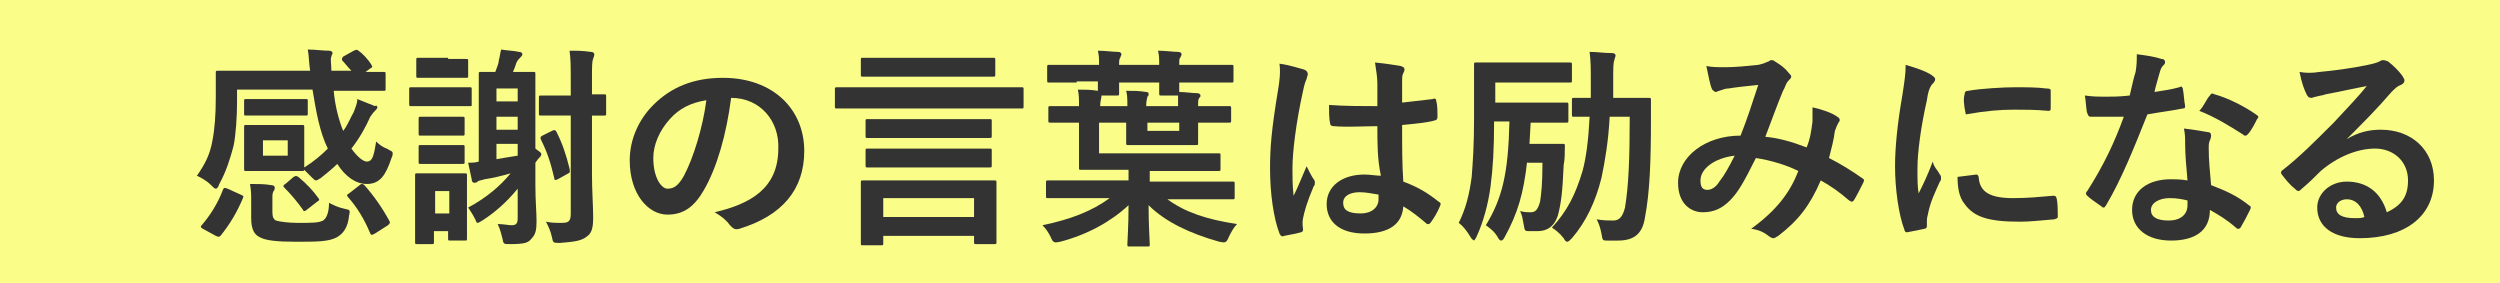
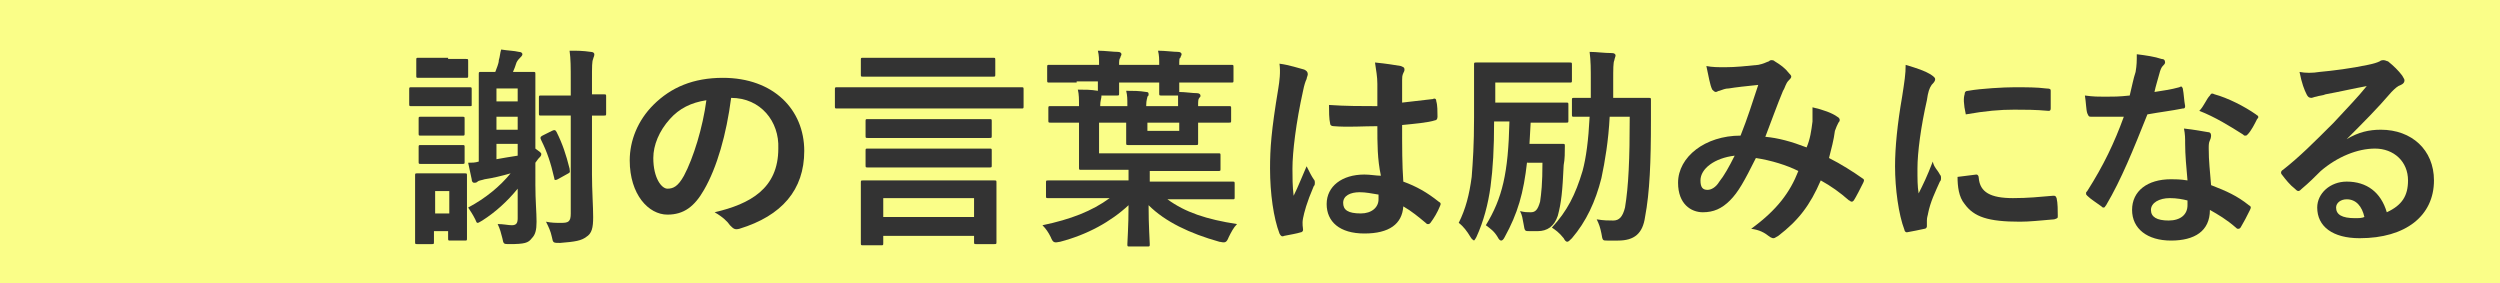
<svg xmlns="http://www.w3.org/2000/svg" version="1.1" id="レイヤー_1" x="0px" y="0px" width="212px" height="24px" viewBox="0 0 212 24" style="enable-background:new 0 0 212 24;" xml:space="preserve">
  <style type="text/css">
	.st0{fill:#FAFE88;}
	.st1{fill:#333333;}
</style>
  <g>
    <rect class="st0" width="212" height="24" />
  </g>
-   <path class="st1" d="M30,4.3c0.2-0.1,0.3-0.1,0.4,0c0.3,0.2,0.8,0.7,1.1,1.2c0.1,0.2,0.1,0.2-0.1,0.3L31,6.1c1,0,1.4,0,1.5,0  c0.2,0,0.2,0,0.2,0.2v1.2c0,0.2,0,0.2-0.2,0.2c-0.1,0-0.7,0-2.4,0h-1.8c0.1,1.2,0.4,2.4,0.8,3.4c0.4-0.5,0.6-1.1,0.9-1.6  c0.1-0.3,0.3-0.7,0.3-1.1c0.5,0.2,1,0.4,1.5,0.6C31.9,8.9,32,9,32,9.1c0,0.1-0.1,0.2-0.2,0.3c-0.1,0.1-0.2,0.2-0.4,0.5  c-0.4,0.9-0.9,1.8-1.6,2.7c0.5,0.7,1,1.1,1.3,1.1c0.5,0,0.6-0.5,0.8-1.7c0.3,0.3,0.6,0.5,0.9,0.6c0.3,0.2,0.5,0.2,0.5,0.4  c0,0.1,0,0.2-0.1,0.4c-0.5,1.5-1,2.2-2.1,2.2c-0.9,0-1.8-0.6-2.5-1.7c-0.4,0.4-0.9,0.8-1.4,1.2c-0.2,0.1-0.3,0.2-0.4,0.2  c-0.1,0-0.2-0.1-0.4-0.3c-0.2-0.2-0.4-0.4-0.6-0.6c0,0.1-0.1,0.1-0.2,0.1s-0.5,0-1.5,0h-1.7c-1.1,0-1.4,0-1.5,0  c-0.2,0-0.2,0-0.2-0.2c0-0.1,0-0.4,0-1.2V12c0-0.8,0-1,0-1.2c0-0.2,0-0.2,0.2-0.2c0.1,0,0.5,0,1.5,0h1.7c1.1,0,1.4,0,1.5,0  c0.2,0,0.2,0,0.2,0.2c0,0.1,0,0.4,0,1.2v1.2c0,0.5,0,0.8,0,1c0.8-0.5,1.4-1,2-1.6c-0.7-1.4-1-3.2-1.3-5h-6.4v1.2  c0,1-0.1,2.7-0.3,3.6c-0.3,1.1-0.6,2.1-1.2,3.2c-0.1,0.3-0.2,0.4-0.3,0.4c-0.1,0-0.2-0.1-0.4-0.3c-0.4-0.4-0.8-0.6-1.2-0.8  c0.7-1,1.1-1.8,1.3-2.9c0.2-1,0.3-2.2,0.3-3.8c0-1.3,0-1.9,0-2c0-0.2,0-0.2,0.2-0.2c0.1,0,0.7,0,2.4,0h5.4c-0.1-0.6-0.1-1.3-0.2-1.8  c0.6,0,1.3,0.1,1.8,0.1c0.2,0,0.3,0.1,0.3,0.2c0,0.1-0.1,0.2-0.1,0.3c-0.1,0.2,0,0.6,0,1.2h1.7c-0.3-0.3-0.6-0.7-0.8-0.9  C29,5.1,29,5,29,5s0-0.1,0.1-0.2L30,4.3z M17.2,19.4c-0.2-0.1-0.2-0.2-0.1-0.3c0.7-0.8,1.4-1.9,1.8-3c0.1-0.2,0.1-0.2,0.4-0.1  l1.1,0.5c0.2,0.1,0.3,0.1,0.2,0.3C20.1,18,19.5,19,18.7,20c-0.1,0.1-0.2,0.1-0.4,0L17.2,19.4z M24.3,8.4c1.1,0,1.5,0,1.6,0  c0.2,0,0.2,0,0.2,0.2v1c0,0.2,0,0.2-0.2,0.2c-0.1,0-0.5,0-1.6,0h-1.8c-1.1,0-1.5,0-1.6,0c-0.2,0-0.2,0-0.2-0.2v-1  c0-0.2,0-0.2,0.2-0.2c0.1,0,0.5,0,1.6,0H24.3z M23.1,18c0,0.4,0.1,0.6,0.3,0.7c0.3,0.1,1.1,0.2,1.8,0.2c1.3,0,1.8,0,2.2-0.2  c0.3-0.2,0.5-0.7,0.5-1.5c0.4,0.2,0.8,0.4,1.3,0.5c0.5,0.1,0.5,0.1,0.4,0.6c-0.1,1-0.5,1.5-1,1.8c-0.7,0.4-1.7,0.4-3.5,0.4  c-1.6,0-2.6-0.1-3.1-0.4c-0.4-0.2-0.7-0.6-0.7-1.6V17c0-0.5,0-0.8-0.1-1.4c0.6,0,1.3,0,1.8,0.1c0.2,0,0.3,0.1,0.3,0.2  c0,0.1,0,0.2-0.1,0.3c-0.1,0.2-0.1,0.3-0.1,0.6V18z M24.4,11.9h-2.1v1.3h2.1V11.9z M24.9,15c0.2-0.1,0.2-0.1,0.4,0  c0.7,0.6,1.2,1.1,1.7,1.8c0.1,0.1,0.1,0.2-0.1,0.3L26,17.8c-0.1,0.1-0.2,0.1-0.2,0.1s-0.1,0-0.1-0.1c-0.5-0.7-1-1.3-1.6-1.9  c-0.1-0.1-0.1-0.2,0.1-0.3L24.9,15z M30.5,15.7c0.1-0.1,0.2-0.1,0.2-0.1s0.1,0,0.2,0.1c0.8,0.9,1.5,1.9,2.1,3  c0.1,0.2,0.1,0.2-0.1,0.4l-1.1,0.7c-0.2,0.1-0.3,0.2-0.4,0c-0.5-1.2-1.1-2.2-1.9-3.1c-0.1-0.1-0.1-0.2,0.1-0.3L30.5,15.7z" />
  <path class="st1" d="M38,7.4c1.3,0,1.7,0,1.8,0c0.2,0,0.2,0,0.2,0.2v1.3C40,9,40,9,39.8,9c-0.1,0-0.5,0-1.8,0h-1.3  c-1.3,0-1.7,0-1.8,0c-0.2,0-0.2,0-0.2-0.2V7.6c0-0.2,0-0.2,0.2-0.2c0.1,0,0.5,0,1.8,0H38z M39.6,17.7c0,2,0,2.4,0,2.5  c0,0.2,0,0.2-0.2,0.2h-1.2c-0.2,0-0.2,0-0.2-0.2v-0.6h-1.2v0.9c0,0.2,0,0.2-0.2,0.2h-1.2c-0.2,0-0.2,0-0.2-0.2c0-0.1,0-0.5,0-2.6  v-1.3c0-1.1,0-1.6,0-1.7c0-0.2,0-0.2,0.2-0.2c0.1,0,0.5,0,1.6,0h0.7c1.2,0,1.5,0,1.7,0c0.2,0,0.2,0,0.2,0.2c0,0.1,0,0.5,0,1.4V17.7z   M38,5c1.1,0,1.4,0,1.5,0c0.2,0,0.2,0,0.2,0.2v1.2c0,0.2,0,0.2-0.2,0.2c-0.1,0-0.4,0-1.5,0h-1c-1.1,0-1.4,0-1.5,0  c-0.2,0-0.2,0-0.2-0.2V5.1c0-0.2,0-0.2,0.2-0.2c0.1,0,0.5,0,1.5,0H38z M37.8,9.9c1,0,1.3,0,1.4,0c0.2,0,0.2,0,0.2,0.2v1.2  c0,0.2,0,0.2-0.2,0.2c-0.1,0-0.4,0-1.4,0h-0.7c-1,0-1.3,0-1.4,0c-0.2,0-0.2,0-0.2-0.2v-1.2c0-0.2,0-0.2,0.2-0.2c0.1,0,0.4,0,1.4,0  H37.8z M37.8,12.3c1,0,1.3,0,1.4,0c0.2,0,0.2,0,0.2,0.2v1.2c0,0.2,0,0.2-0.2,0.2c-0.1,0-0.4,0-1.4,0h-0.7c-1,0-1.3,0-1.4,0  c-0.2,0-0.2,0-0.2-0.2v-1.2c0-0.2,0-0.2,0.2-0.2c0.1,0,0.4,0,1.4,0H37.8z M36.9,16.2v1.9h1.2v-1.9H36.9z M45.4,15.7  c0,1.3,0.1,2.3,0.1,3.1c0,0.7-0.1,1.1-0.4,1.4c-0.3,0.4-0.6,0.5-1.9,0.5c-0.5,0-0.5,0-0.6-0.5c-0.1-0.4-0.2-0.8-0.4-1.2  c0.5,0,0.9,0.1,1.2,0.1c0.4,0,0.5-0.2,0.5-0.6V16c-0.9,1.1-1.9,2-3,2.7c-0.2,0.1-0.3,0.2-0.4,0.2c-0.1,0-0.1-0.1-0.2-0.3  c-0.2-0.4-0.4-0.7-0.6-1c1.5-0.8,2.7-1.8,3.6-2.9c-0.7,0.2-1.5,0.4-2.2,0.5c-0.3,0.1-0.5,0.1-0.6,0.2c-0.1,0.1-0.2,0.1-0.3,0.1  c-0.1,0-0.2-0.1-0.2-0.3c-0.1-0.5-0.2-0.9-0.3-1.4c0.3,0,0.6,0,0.9-0.1V8.4c0-1.3,0-2,0-2.1c0-0.2,0-0.2,0.2-0.2c0.1,0,0.4,0,1.2,0  c0.1-0.3,0.3-0.7,0.3-1c0.1-0.3,0.1-0.6,0.2-0.9c0.6,0.1,1.1,0.1,1.5,0.2c0.2,0,0.3,0.1,0.3,0.2c0,0.1-0.1,0.2-0.2,0.3  C44,5,43.9,5.1,43.8,5.3c-0.1,0.3-0.2,0.6-0.3,0.8h0.2c1,0,1.4,0,1.5,0c0.2,0,0.2,0,0.2,0.2c0,0.1,0,0.8,0,2.3v4l0.4,0.3  c0.1,0.1,0.1,0.1,0.1,0.2c0,0.1-0.1,0.2-0.1,0.2c-0.1,0.1-0.2,0.2-0.4,0.5V15.7z M42.1,7.5v1.1h1.8V7.5H42.1z M43.9,11V9.9h-1.8V11  H43.9z M43.9,12.2h-1.8v1.3c0.6-0.1,1.1-0.2,1.8-0.3V12.2z M46.8,11.1c0.2-0.1,0.3-0.1,0.4,0.1c0.5,1,0.8,1.9,1.1,3.1  c0,0.2,0.1,0.3-0.1,0.4l-0.9,0.5c-0.2,0.1-0.3,0.1-0.3-0.1c-0.3-1.3-0.6-2.2-1.1-3.2c-0.1-0.2-0.1-0.3,0.1-0.4L46.8,11.1z   M50.2,14.8c0,1.3,0.1,2.7,0.1,3.6c0,0.9-0.1,1.4-0.6,1.7c-0.4,0.3-0.9,0.4-2.2,0.5c-0.6,0-0.6,0-0.7-0.5c-0.1-0.5-0.3-0.9-0.5-1.3  c0.5,0.1,0.8,0.1,1.3,0.1c0.6,0,0.8-0.1,0.8-0.8V9.8h-0.8c-1.2,0-1.5,0-1.7,0c-0.2,0-0.2,0-0.2-0.2V8.3c0-0.2,0-0.2,0.2-0.2  c0.1,0,0.5,0,1.7,0h0.8V6.9c0-1.2,0-1.9-0.1-2.6c0.7,0,1.1,0,1.8,0.1c0.2,0,0.3,0.1,0.3,0.2c0,0.2-0.1,0.3-0.1,0.4  c-0.1,0.2-0.1,0.6-0.1,1.8v1.2c0.6,0,0.9,0,1,0c0.2,0,0.2,0,0.2,0.2v1.4c0,0.2,0,0.2-0.2,0.2c-0.1,0-0.3,0-1,0V14.8z" />
  <path class="st1" d="M62,8.3c-0.4,3.1-1.2,5.9-2.3,7.8c-0.8,1.4-1.7,2.1-3.1,2.1c-1.6,0-3.2-1.7-3.2-4.6c0-1.7,0.7-3.4,2-4.7  c1.5-1.5,3.4-2.3,5.9-2.3c4.3,0,6.9,2.7,6.9,6.2c0,3.3-1.9,5.5-5.5,6.6c-0.4,0.1-0.5,0-0.8-0.3c-0.2-0.3-0.6-0.7-1.3-1.1  c3-0.7,5.4-2,5.4-5.4C66.1,10.3,64.5,8.3,62,8.3L62,8.3z M56.8,10.1c-0.9,1-1.4,2.2-1.4,3.3c0,1.7,0.7,2.6,1.2,2.6  c0.5,0,0.9-0.2,1.4-1.1c0.8-1.5,1.6-4.1,1.9-6.4C58.6,8.7,57.6,9.2,56.8,10.1z" />
  <path class="st1" d="M73.2,9.2c-1.6,0-2.1,0-2.2,0c-0.2,0-0.2,0-0.2-0.2V7.6c0-0.2,0-0.2,0.2-0.2c0.1,0,0.7,0,2.2,0h11.1  c1.6,0,2.1,0,2.3,0c0.2,0,0.2,0,0.2,0.2V9c0,0.2,0,0.2-0.2,0.2c-0.1,0-0.7,0-2.3,0H73.2z M73.2,20.8c-0.2,0-0.2,0-0.2-0.2  c0-0.1,0-0.5,0-2.6v-1c0-1,0-1.5,0-1.5c0-0.2,0-0.2,0.2-0.2c0.1,0,0.7,0,2.5,0h6.1c1.8,0,2.4,0,2.5,0c0.2,0,0.2,0,0.2,0.2  c0,0.1,0,0.5,0,1.3v1.2c0,2,0,2.4,0,2.5c0,0.2,0,0.2-0.2,0.2h-1.5c-0.2,0-0.2,0-0.2-0.2v-0.5h-7.7v0.6c0,0.2,0,0.2-0.2,0.2H73.2z   M75.7,6.5c-1.7,0-2.4,0-2.5,0c-0.2,0-0.2,0-0.2-0.2V5.1c0-0.2,0-0.2,0.2-0.2c0.1,0,0.7,0,2.5,0h6c1.7,0,2.4,0,2.5,0  c0.2,0,0.2,0,0.2,0.2v1.2c0,0.2,0,0.2-0.2,0.2c-0.1,0-0.7,0-2.5,0H75.7z M76,11.7c-1.7,0-2.3,0-2.4,0c-0.2,0-0.2,0-0.2-0.2v-1.2  c0-0.2,0-0.2,0.2-0.2c0.1,0,0.7,0,2.4,0h5.5c1.7,0,2.3,0,2.4,0c0.2,0,0.2,0,0.2,0.2v1.2c0,0.2,0,0.2-0.2,0.2c-0.1,0-0.7,0-2.4,0H76z   M76,14.2c-1.7,0-2.3,0-2.4,0c-0.2,0-0.2,0-0.2-0.2v-1.2c0-0.2,0-0.2,0.2-0.2c0.1,0,0.7,0,2.4,0h5.5c1.7,0,2.3,0,2.4,0  c0.2,0,0.2,0,0.2,0.2v1.2c0,0.2,0,0.2-0.2,0.2c-0.1,0-0.7,0-2.4,0H76z M74.9,18.4h7.7v-1.6h-7.7V18.4z" />
  <path class="st1" d="M91.3,7c-1.6,0-2.2,0-2.3,0c-0.2,0-0.2,0-0.2-0.2V5.7c0-0.2,0-0.2,0.2-0.2c0.1,0,0.7,0,2.3,0h1.9  c0-0.5,0-0.8-0.1-1.2c0.6,0,1.3,0.1,1.7,0.1c0.2,0,0.3,0.1,0.3,0.2c0,0.1-0.1,0.2-0.1,0.3c-0.1,0.1-0.1,0.3-0.1,0.6h3.4  c0-0.5,0-0.8-0.1-1.2c0.6,0,1.3,0.1,1.7,0.1c0.2,0,0.3,0.1,0.3,0.2c0,0.1-0.1,0.2-0.1,0.3C100,4.9,100,5.1,100,5.5h2.1  c1.6,0,2.2,0,2.3,0c0.2,0,0.2,0,0.2,0.2v1.1c0,0.2,0,0.2-0.2,0.2c-0.1,0-0.7,0-2.3,0H100c0,0.4,0,0.6,0,0.8c0.5,0,1.1,0.1,1.5,0.1  c0.2,0,0.3,0.1,0.3,0.2c0,0.1,0,0.1-0.1,0.2c-0.1,0.1-0.1,0.3-0.1,0.7V9h0.3c1.6,0,2.2,0,2.3,0c0.2,0,0.2,0,0.2,0.2v1  c0,0.2,0,0.2-0.2,0.2c-0.1,0-0.7,0-2.3,0h-0.3v0.2c0,1,0,1.4,0,1.5c0,0.2,0,0.2-0.2,0.2c-0.1,0-0.5,0-1.8,0h-2.1c-1.3,0-1.7,0-1.8,0  c-0.2,0-0.2,0-0.2-0.2c0-0.1,0-0.5,0-1.5v-0.2h-2.3V13h7.7c1.7,0,2.3,0,2.4,0c0.2,0,0.2,0,0.2,0.2v1.1c0,0.2,0,0.2-0.2,0.2  c-0.1,0-0.7,0-2.4,0h-3.4v0.9h4.7c1.6,0,2.2,0,2.3,0c0.2,0,0.2,0,0.2,0.2v1.1c0,0.2,0,0.2-0.2,0.2c-0.1,0-0.7,0-2.3,0h-3.2  c1.5,1.1,3.3,1.7,5.9,2.1c-0.3,0.3-0.5,0.7-0.7,1.1c-0.2,0.5-0.3,0.5-0.8,0.4c-2.5-0.7-4.6-1.7-6-3.1c0,1.8,0.1,3,0.1,3.3  c0,0.2,0,0.2-0.2,0.2h-1.5c-0.2,0-0.2,0-0.2-0.2c0-0.3,0.1-1.4,0.1-3.3c-1.5,1.4-3.5,2.5-5.8,3.1c-0.5,0.1-0.6,0.1-0.8-0.4  c-0.2-0.4-0.4-0.7-0.7-1c2.4-0.5,4.2-1.2,5.7-2.3h-2.9c-1.6,0-2.2,0-2.3,0c-0.2,0-0.2,0-0.2-0.2v-1.1c0-0.2,0-0.2,0.2-0.2  c0.1,0,0.6,0,2.3,0h4.5v-0.9h-1.9c-1.5,0-2,0-2.1,0c-0.2,0-0.2,0-0.2-0.2c0-0.1,0-0.6,0-1.6v-2.2h-0.2c-1.6,0-2.1,0-2.2,0  c-0.2,0-0.2,0-0.2-0.2v-1c0-0.2,0-0.2,0.2-0.2c0.1,0,0.7,0,2.2,0h0.2c0-0.6,0-1-0.1-1.4c0.6,0,1.1,0,1.7,0.1c0-0.1,0-0.4,0-0.8H91.3  z M93.4,8.2c0,0.1-0.1,0.4-0.1,0.7V9h2.3V8.9c0-0.5,0-0.8-0.1-1.2c0.6,0,1.1,0,1.7,0.1c0.2,0,0.2,0.1,0.2,0.2c0,0.1,0,0.1-0.1,0.2  c0,0.1-0.1,0.3-0.1,0.7V9h2.7V9c0-0.3,0-0.6,0-0.9h-1.4c-0.2,0-0.2,0-0.2-0.2c0-0.1,0-0.3,0-0.9h-3.4c0,0.5,0,0.8,0,0.9  c0,0.2,0,0.2-0.2,0.2h-1.3L93.4,8.2z M100,10.4h-2.7v0.7h2.7V10.4z" />
  <path class="st1" d="M110.6,5.9c0.2,0.1,0.3,0.2,0.3,0.4c0,0.1-0.1,0.3-0.1,0.4c-0.1,0.2-0.2,0.5-0.3,1c-0.6,2.7-0.9,5.2-0.9,6.6  c0,0.7,0,1.5,0.1,2.3c0.4-0.8,0.7-1.6,1.1-2.5c0.3,0.6,0.4,0.8,0.6,1.1c0.1,0.1,0.1,0.2,0.1,0.3c0,0.1,0,0.2-0.1,0.3  c-0.6,1.4-0.8,2.2-0.9,2.7c-0.1,0.5,0,0.8,0,1c0,0.1-0.1,0.2-0.2,0.2c-0.3,0.1-0.9,0.2-1.4,0.3c-0.2,0.1-0.3,0-0.4-0.2  c-0.5-1.3-0.8-3.4-0.8-5.5c0-1.7,0.1-3.2,0.7-6.8c0.1-0.6,0.2-1.4,0.1-2.1C109.3,5.5,110.2,5.8,110.6,5.9z M116.8,10.7  c-1.2,0-2.5,0.1-3.7,0c-0.2,0-0.3-0.1-0.3-0.2c-0.1-0.4-0.1-1.1-0.1-1.6c1.4,0.1,2.8,0.1,4.1,0.1c0-0.6,0-1.2,0-1.9  c0-0.6-0.1-1.1-0.2-1.8c1,0.1,1.6,0.2,2.2,0.3c0.2,0.1,0.3,0.1,0.3,0.3c0,0.1,0,0.1-0.1,0.3s-0.1,0.4-0.1,0.6c0,0.6,0,1.1,0,1.9  c0.8-0.1,1.8-0.2,2.6-0.3c0.2-0.1,0.3,0,0.3,0.2c0.1,0.3,0.1,0.9,0.1,1.3c0,0.2-0.1,0.3-0.2,0.3c-0.6,0.2-1.8,0.3-2.8,0.4  c0,2,0,3.3,0.1,4.8c1.1,0.4,2,0.9,3,1.7c0.2,0.1,0.2,0.2,0.1,0.4c-0.2,0.5-0.5,1-0.8,1.4c-0.1,0.1-0.1,0.1-0.2,0.1s-0.1,0-0.2-0.1  c-0.6-0.5-1.2-1-1.9-1.4c-0.1,1.5-1.2,2.3-3.3,2.3c-2.1,0-3.2-1-3.2-2.5c0-1.5,1.3-2.5,3.2-2.5c0.5,0,1,0.1,1.4,0.1  C116.8,13.5,116.8,12.2,116.8,10.7z M115.3,16.3c-0.8,0-1.4,0.3-1.4,0.9s0.4,0.9,1.5,0.9c0.9,0,1.5-0.5,1.5-1.2c0-0.1,0-0.2,0-0.4  C116.3,16.4,115.8,16.3,115.3,16.3z" />
  <path class="st1" d="M129.5,13.7c-0.3,2.7-0.8,4.4-1.9,6.4c-0.1,0.2-0.2,0.3-0.3,0.3c-0.1,0-0.2-0.1-0.3-0.3c-0.3-0.5-0.6-0.7-1-1  c1.4-2.3,1.9-4.4,2-8.8h-1.3c0,2.3-0.1,4-0.3,5.5c-0.2,1.5-0.6,3-1.2,4.3c-0.1,0.2-0.2,0.3-0.2,0.3s-0.2-0.1-0.3-0.3  c-0.3-0.5-0.6-0.9-1-1.2c0.6-1.2,0.9-2.4,1.1-3.9c0.1-1.3,0.2-2.7,0.2-5c0-3,0-4.4,0-4.5c0-0.2,0-0.2,0.2-0.2c0.1,0,0.6,0,2.2,0h3.5  c1.5,0,2.1,0,2.2,0c0.2,0,0.2,0,0.2,0.2v1.3c0,0.2,0,0.2-0.2,0.2c-0.1,0-0.6,0-2.2,0h-4.1v1.7h3.5c1.8,0,2.4,0,2.5,0  c0.2,0,0.2,0,0.2,0.2v1.3c0,0.2,0,0.2-0.2,0.2c-0.1,0-0.7,0-2.5,0h-0.5l-0.1,1.8h1.5c0.8,0,1.2,0,1.3,0c0.2,0,0.2,0,0.2,0.2  c0,0.5,0,1.1-0.1,1.6c-0.1,2.2-0.2,3.2-0.5,4.3c-0.3,0.9-0.9,1.3-1.7,1.3c-0.3,0-0.5,0-0.7,0c-0.4,0-0.4,0-0.5-0.6  c-0.1-0.5-0.1-0.7-0.3-1.1c0.4,0.1,0.6,0.1,0.9,0.1c0.4,0,0.6-0.2,0.8-0.9c0.1-0.7,0.2-1.5,0.2-3.3H129.5z M137.8,8.3  c1.4,0,1.9,0,2,0c0.2,0,0.2,0,0.2,0.2c0,0.6,0,1.1,0,1.7c0,3.5-0.1,6.1-0.5,8.2c-0.2,1.4-0.9,2-2.3,2c-0.4,0-0.6,0-0.9,0  c-0.4,0-0.4,0-0.5-0.6c-0.1-0.5-0.2-0.8-0.4-1.2c0.6,0.1,1,0.1,1.4,0.1c0.5,0,0.8-0.3,1-1.1c0.3-1.8,0.4-4.1,0.4-7.7h-1.7  c-0.1,2-0.4,3.8-0.7,5.2c-0.5,2-1.3,3.7-2.5,5.1c-0.2,0.2-0.3,0.3-0.4,0.3c-0.1,0-0.2-0.1-0.3-0.3c-0.4-0.5-0.7-0.7-1-0.9  c1.3-1.4,2-2.8,2.6-4.8c0.3-1.1,0.5-2.6,0.6-4.6c-0.9,0-1.2,0-1.3,0c-0.2,0-0.2,0-0.2-0.2V8.5c0-0.2,0-0.2,0.2-0.2  c0.1,0,0.5,0,1.4,0c0-0.5,0-0.9,0-1.4c0-1.1,0-1.7-0.1-2.5c0.6,0,1.2,0.1,1.9,0.1c0.2,0,0.3,0.1,0.3,0.2c0,0.1-0.1,0.3-0.1,0.4  c-0.1,0.2-0.1,0.7-0.1,1.8c0,0.5,0,0.9,0,1.4H137.8z" />
  <path class="st1" d="M153.7,10.3c0-0.4,0-0.7,0-1.2c0.9,0.2,1.7,0.5,2.1,0.8c0.2,0.1,0.3,0.3,0.1,0.5c-0.1,0.2-0.2,0.4-0.3,0.7  c-0.1,0.8-0.3,1.5-0.5,2.3c1,0.5,2.1,1.2,2.8,1.7c0.2,0.1,0.2,0.2,0.1,0.4c-0.2,0.4-0.6,1.2-0.8,1.5c-0.1,0.1-0.1,0.1-0.2,0.1  c-0.1,0-0.1-0.1-0.2-0.1c-0.8-0.7-1.5-1.2-2.4-1.7c-0.9,2.1-1.9,3.4-3.6,4.7c-0.2,0.1-0.3,0.2-0.4,0.2c-0.1,0-0.1,0-0.3-0.1  c-0.5-0.4-0.9-0.6-1.6-0.7c2.2-1.6,3.3-3.1,4-4.9c-1-0.5-2.3-0.9-3.6-1.1c-1,2-1.5,2.9-2.2,3.6c-0.7,0.7-1.4,1-2.3,1  c-1,0-2.1-0.7-2.1-2.5c0-2.2,2.3-4,5.3-4c0.6-1.5,1-2.8,1.5-4.3c-1,0.1-1.9,0.2-2.5,0.3c-0.3,0-0.5,0.1-0.8,0.2  c-0.1,0-0.2,0.1-0.3,0.1c-0.1,0-0.2-0.1-0.3-0.2c-0.2-0.4-0.3-1.1-0.5-2c0.5,0.1,1,0.1,1.6,0.1c0.9,0,1.8-0.1,2.8-0.2  c0.5-0.1,0.6-0.2,0.9-0.3c0.1-0.1,0.2-0.1,0.2-0.1c0.1,0,0.2,0,0.3,0.1c0.5,0.3,0.9,0.6,1.2,1c0.1,0.1,0.2,0.2,0.2,0.3  c0,0.1-0.1,0.2-0.2,0.3c-0.3,0.3-0.3,0.6-0.5,0.9c-0.5,1.2-1,2.6-1.5,3.9c1.1,0.1,2.2,0.4,3.5,0.9C153.5,11.8,153.6,11.1,153.7,10.3  z M144.2,15.3c0,0.6,0.2,0.8,0.6,0.8c0.3,0,0.7-0.2,1-0.7c0.4-0.5,0.8-1.2,1.3-2.2C145.4,13.4,144.2,14.3,144.2,15.3z" />
  <path class="st1" d="M163.7,6.3c0.3,0.2,0.4,0.3,0.4,0.4c0,0.1,0,0.2-0.3,0.5c-0.2,0.3-0.3,0.6-0.4,1.3c-0.5,2.2-0.8,4.4-0.8,5.8  c0,0.9,0,1.5,0.1,2.1c0.4-0.8,0.7-1.4,1.2-2.7c0.1,0.5,0.4,0.7,0.6,1.1c0.1,0.1,0.1,0.2,0.1,0.3c0,0.1,0,0.2-0.1,0.3  c-0.4,0.9-0.8,1.7-1,2.7c0,0.1-0.1,0.3-0.1,0.6c0,0.2,0,0.4,0,0.5c0,0.1-0.1,0.2-0.2,0.2c-0.4,0.1-1,0.2-1.5,0.3  c-0.1,0-0.2-0.1-0.2-0.2c-0.5-1.3-0.8-3.5-0.8-5.4c0-1.6,0.2-3.6,0.6-5.9c0.2-1.3,0.3-1.9,0.3-2.7C162.6,5.8,163.2,6,163.7,6.3z   M167.6,14.8c0.1,0,0.2,0.1,0.2,0.3c0.1,1.2,1,1.7,2.9,1.7c1.3,0,2.2-0.1,3.4-0.2c0.2,0,0.2,0,0.3,0.2c0.1,0.4,0.1,1.1,0.1,1.5  c0,0.2,0,0.2-0.3,0.3c-1.2,0.1-2.1,0.2-2.9,0.2c-2.7,0-3.9-0.4-4.7-1.5c-0.5-0.6-0.6-1.5-0.6-2.3L167.6,14.8z M166.6,8  c0-0.2,0.1-0.3,0.3-0.3c1.1-0.2,3.1-0.3,3.9-0.3c1.1,0,1.9,0,2.7,0.1c0.4,0,0.4,0.1,0.4,0.2c0,0.5,0,1,0,1.5c0,0.2-0.1,0.2-0.2,0.2  c-1.1-0.1-2-0.1-2.9-0.1c-1.2,0-2.4,0.1-4.1,0.4C166.5,8.8,166.5,8.3,166.6,8z" />
  <path class="st1" d="M184.8,7.4c0.2-0.1,0.2-0.1,0.3,0.1c0.1,0.5,0.1,1,0.2,1.5c0,0.2-0.1,0.2-0.2,0.2c-1,0.2-1.9,0.3-3,0.5  c-1.2,3-2.2,5.5-3.5,7.7c-0.1,0.1-0.1,0.2-0.2,0.2c-0.1,0-0.1,0-0.2-0.1c-0.4-0.3-0.9-0.6-1.2-0.9c-0.1-0.1-0.1-0.1-0.1-0.2  c0-0.1,0-0.1,0.1-0.2c1.4-2.2,2.3-4.1,3.1-6.3c-0.7,0-1.2,0-1.8,0c-0.4,0-0.5,0-1,0c-0.2,0-0.2-0.1-0.3-0.3  c-0.1-0.3-0.1-0.9-0.2-1.5c0.7,0.1,1.2,0.1,1.7,0.1c0.7,0,1.2,0,2.1-0.1c0.2-0.8,0.3-1.4,0.5-2c0.1-0.6,0.1-0.9,0.1-1.5  c0.8,0.1,1.5,0.2,2.1,0.4c0.2,0,0.3,0.1,0.3,0.3c0,0.1-0.1,0.2-0.2,0.3c-0.1,0.1-0.2,0.3-0.3,0.7c-0.1,0.4-0.3,1-0.4,1.5  C183.3,7.7,184.1,7.6,184.8,7.4z M185.3,12.2c0-0.5,0-0.8-0.1-1.3c0.9,0.1,1.4,0.2,2,0.3c0.2,0,0.3,0.1,0.3,0.3c0,0,0,0.2-0.1,0.4  c-0.1,0.2-0.1,0.4-0.1,0.7c0,1.1,0.1,1.8,0.2,3.1c1.3,0.5,2.2,0.9,3.2,1.7c0.2,0.1,0.2,0.2,0.1,0.4c-0.3,0.6-0.5,1-0.8,1.5  c-0.1,0.1-0.1,0.1-0.2,0.1c-0.1,0-0.1,0-0.2-0.1c-0.8-0.7-1.5-1.1-2.2-1.5c0,1.8-1.3,2.6-3.3,2.6c-2,0-3.3-1-3.3-2.6  c0-1.6,1.3-2.6,3.3-2.6c0.3,0,0.8,0,1.4,0.1C185.4,14.2,185.3,13.1,185.3,12.2z M184,16.8c-0.9,0-1.6,0.4-1.6,1  c0,0.6,0.5,0.9,1.5,0.9c1,0,1.6-0.5,1.6-1.3c0-0.2,0-0.3,0-0.4C185.1,16.9,184.6,16.8,184,16.8z M187.4,8.1c0.1-0.2,0.2-0.2,0.4-0.1  c1.1,0.3,2.5,1,3.5,1.7c0.1,0.1,0.2,0.1,0.2,0.2c0,0.1,0,0.1-0.1,0.2c-0.2,0.4-0.5,1-0.8,1.3c-0.1,0.1-0.1,0.1-0.2,0.1  c-0.1,0-0.1,0-0.2-0.1c-1.1-0.7-2.4-1.5-3.7-2C186.9,9,187.1,8.4,187.4,8.1z" />
  <path class="st1" d="M199,11.8c1-0.6,1.9-0.8,2.9-0.8c2.6,0,4.5,1.7,4.5,4.3c0,3-2.4,4.9-6.3,4.9c-2.3,0-3.6-1-3.6-2.6  c0-1.2,1.1-2.2,2.5-2.2c1.7,0,2.9,0.9,3.4,2.6c1.3-0.6,1.8-1.4,1.8-2.7c0-1.6-1.2-2.7-2.8-2.7c-1.5,0-3.2,0.7-4.6,1.9  c-0.5,0.5-1,1-1.6,1.5c-0.1,0.1-0.2,0.2-0.3,0.2c-0.1,0-0.2-0.1-0.3-0.2c-0.4-0.3-0.8-0.8-1.1-1.2c-0.1-0.1-0.1-0.3,0.1-0.4  c1.4-1.1,2.6-2.3,4.3-4c1.1-1.2,2-2.1,2.8-3.1c-1.1,0.2-2.4,0.5-3.5,0.7c-0.2,0.1-0.5,0.1-0.8,0.2c-0.1,0-0.3,0.1-0.4,0.1  c-0.2,0-0.3-0.1-0.4-0.3c-0.2-0.4-0.4-0.9-0.6-1.9c0.5,0.1,1.1,0.1,1.7,0c1.1-0.1,2.7-0.3,4.1-0.6c0.5-0.1,0.8-0.2,1-0.3  c0.1-0.1,0.3-0.1,0.3-0.1c0.2,0,0.3,0.1,0.4,0.1c0.5,0.4,0.9,0.8,1.2,1.2c0.1,0.2,0.2,0.3,0.2,0.4c0,0.2-0.1,0.3-0.3,0.4  c-0.3,0.1-0.5,0.3-0.8,0.6C201.6,9.2,200.4,10.4,199,11.8L199,11.8z M199,16.9c-0.5,0-0.9,0.3-0.9,0.7c0,0.6,0.5,0.9,1.6,0.9  c0.3,0,0.6,0,0.8-0.1C200.3,17.5,199.8,16.9,199,16.9z" />
</svg>